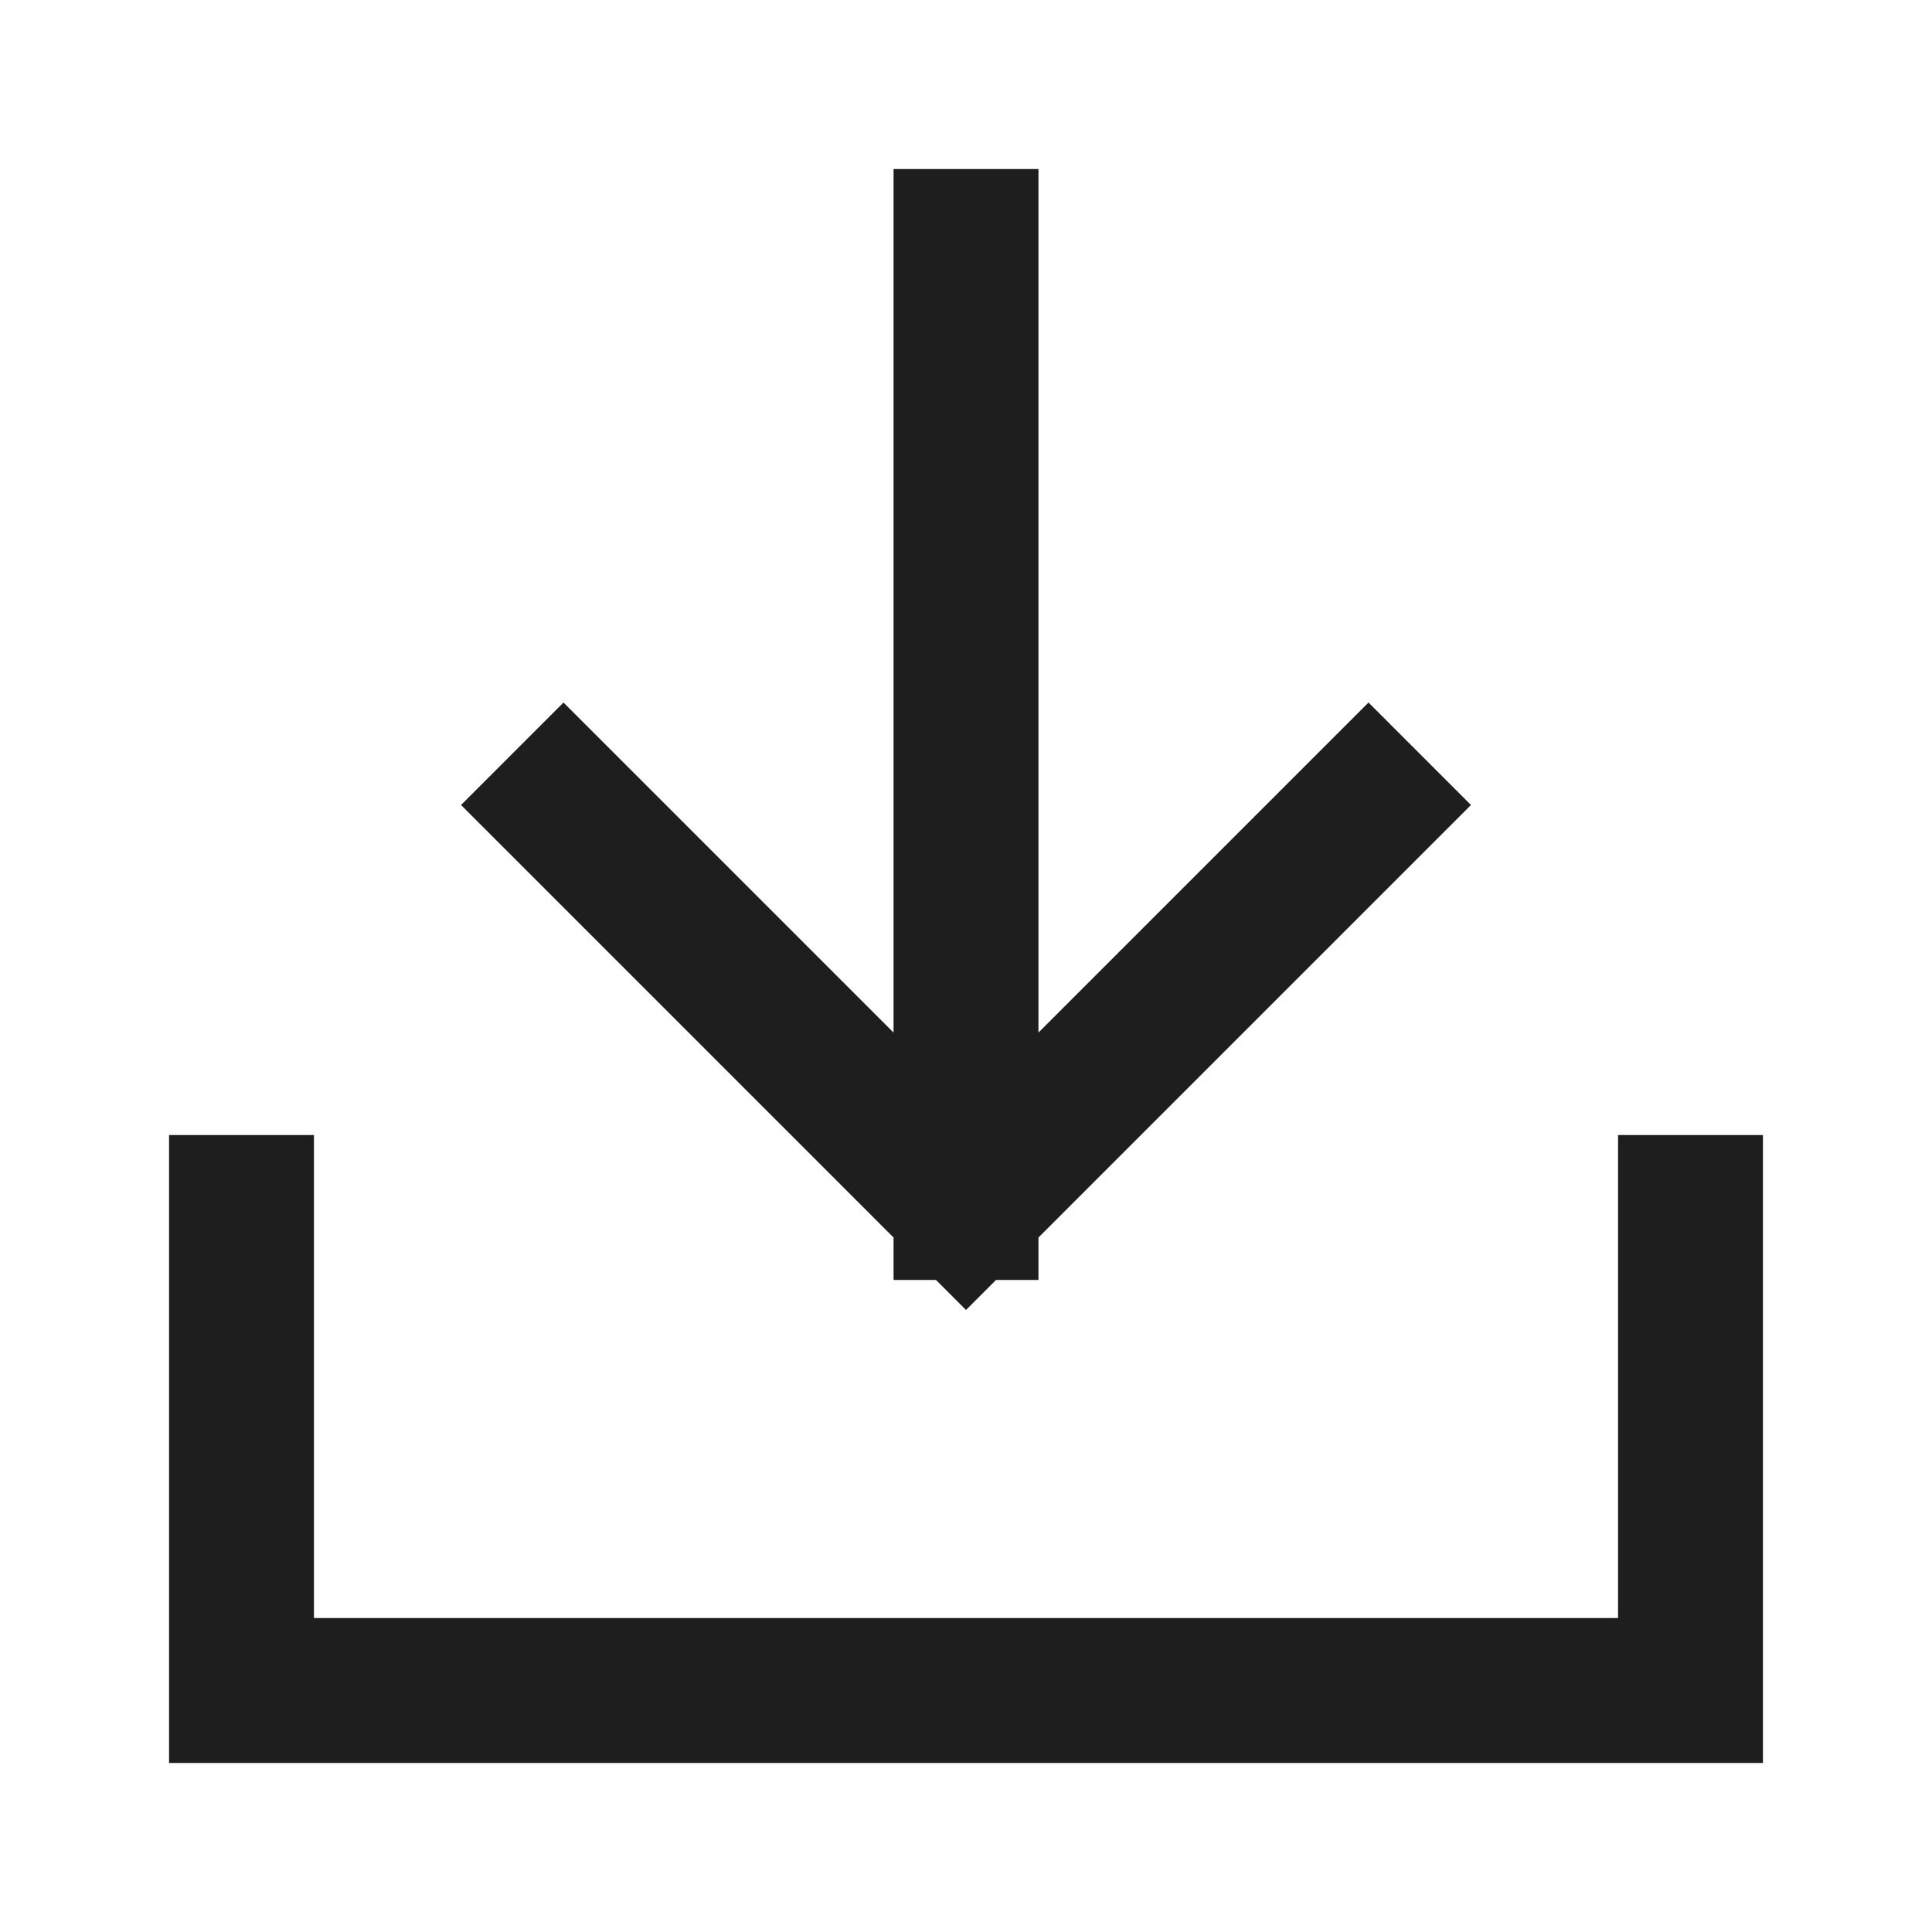
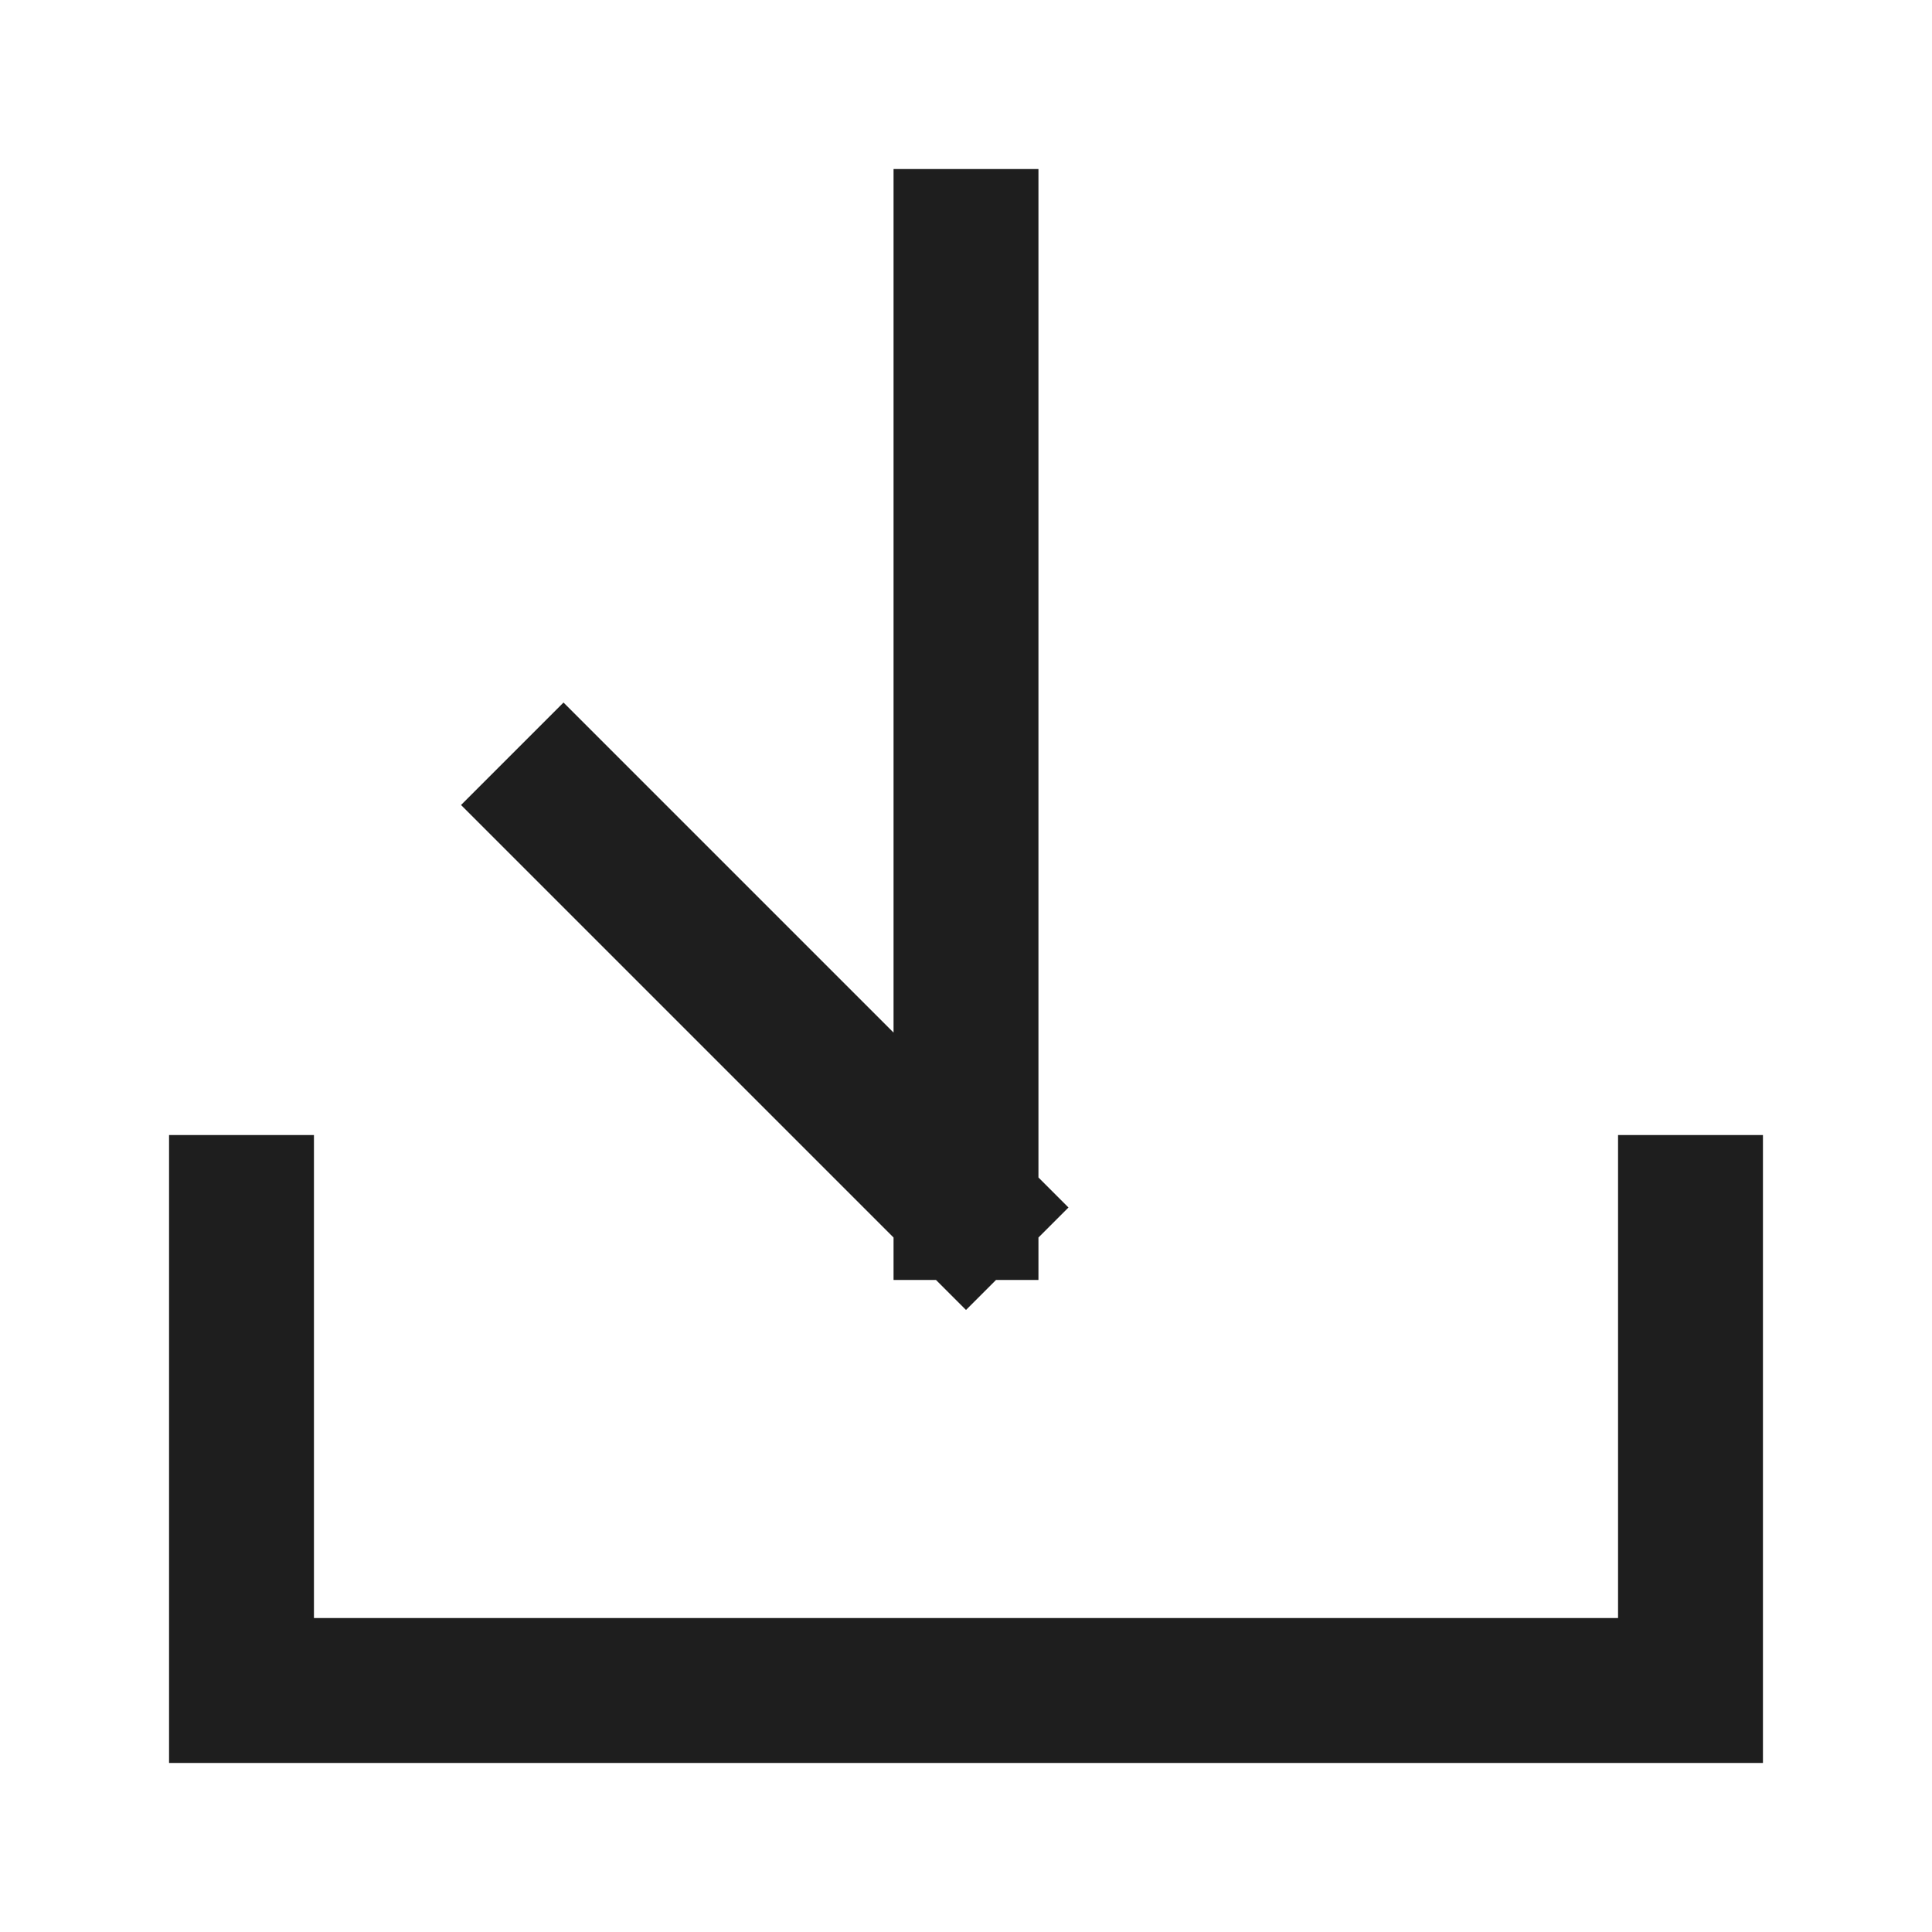
<svg xmlns="http://www.w3.org/2000/svg" width="24" height="24" viewBox="0 0 24 24" fill="none">
-   <path d="M21 15V21H3V15M7 10L12 15M12 15L17 10M12 15V3" stroke="#1E1E1E" stroke-width="1.8" stroke-linecap="square" />
+   <path d="M21 15V21H3V15M7 10L12 15M12 15M12 15V3" stroke="#1E1E1E" stroke-width="1.8" stroke-linecap="square" />
</svg>